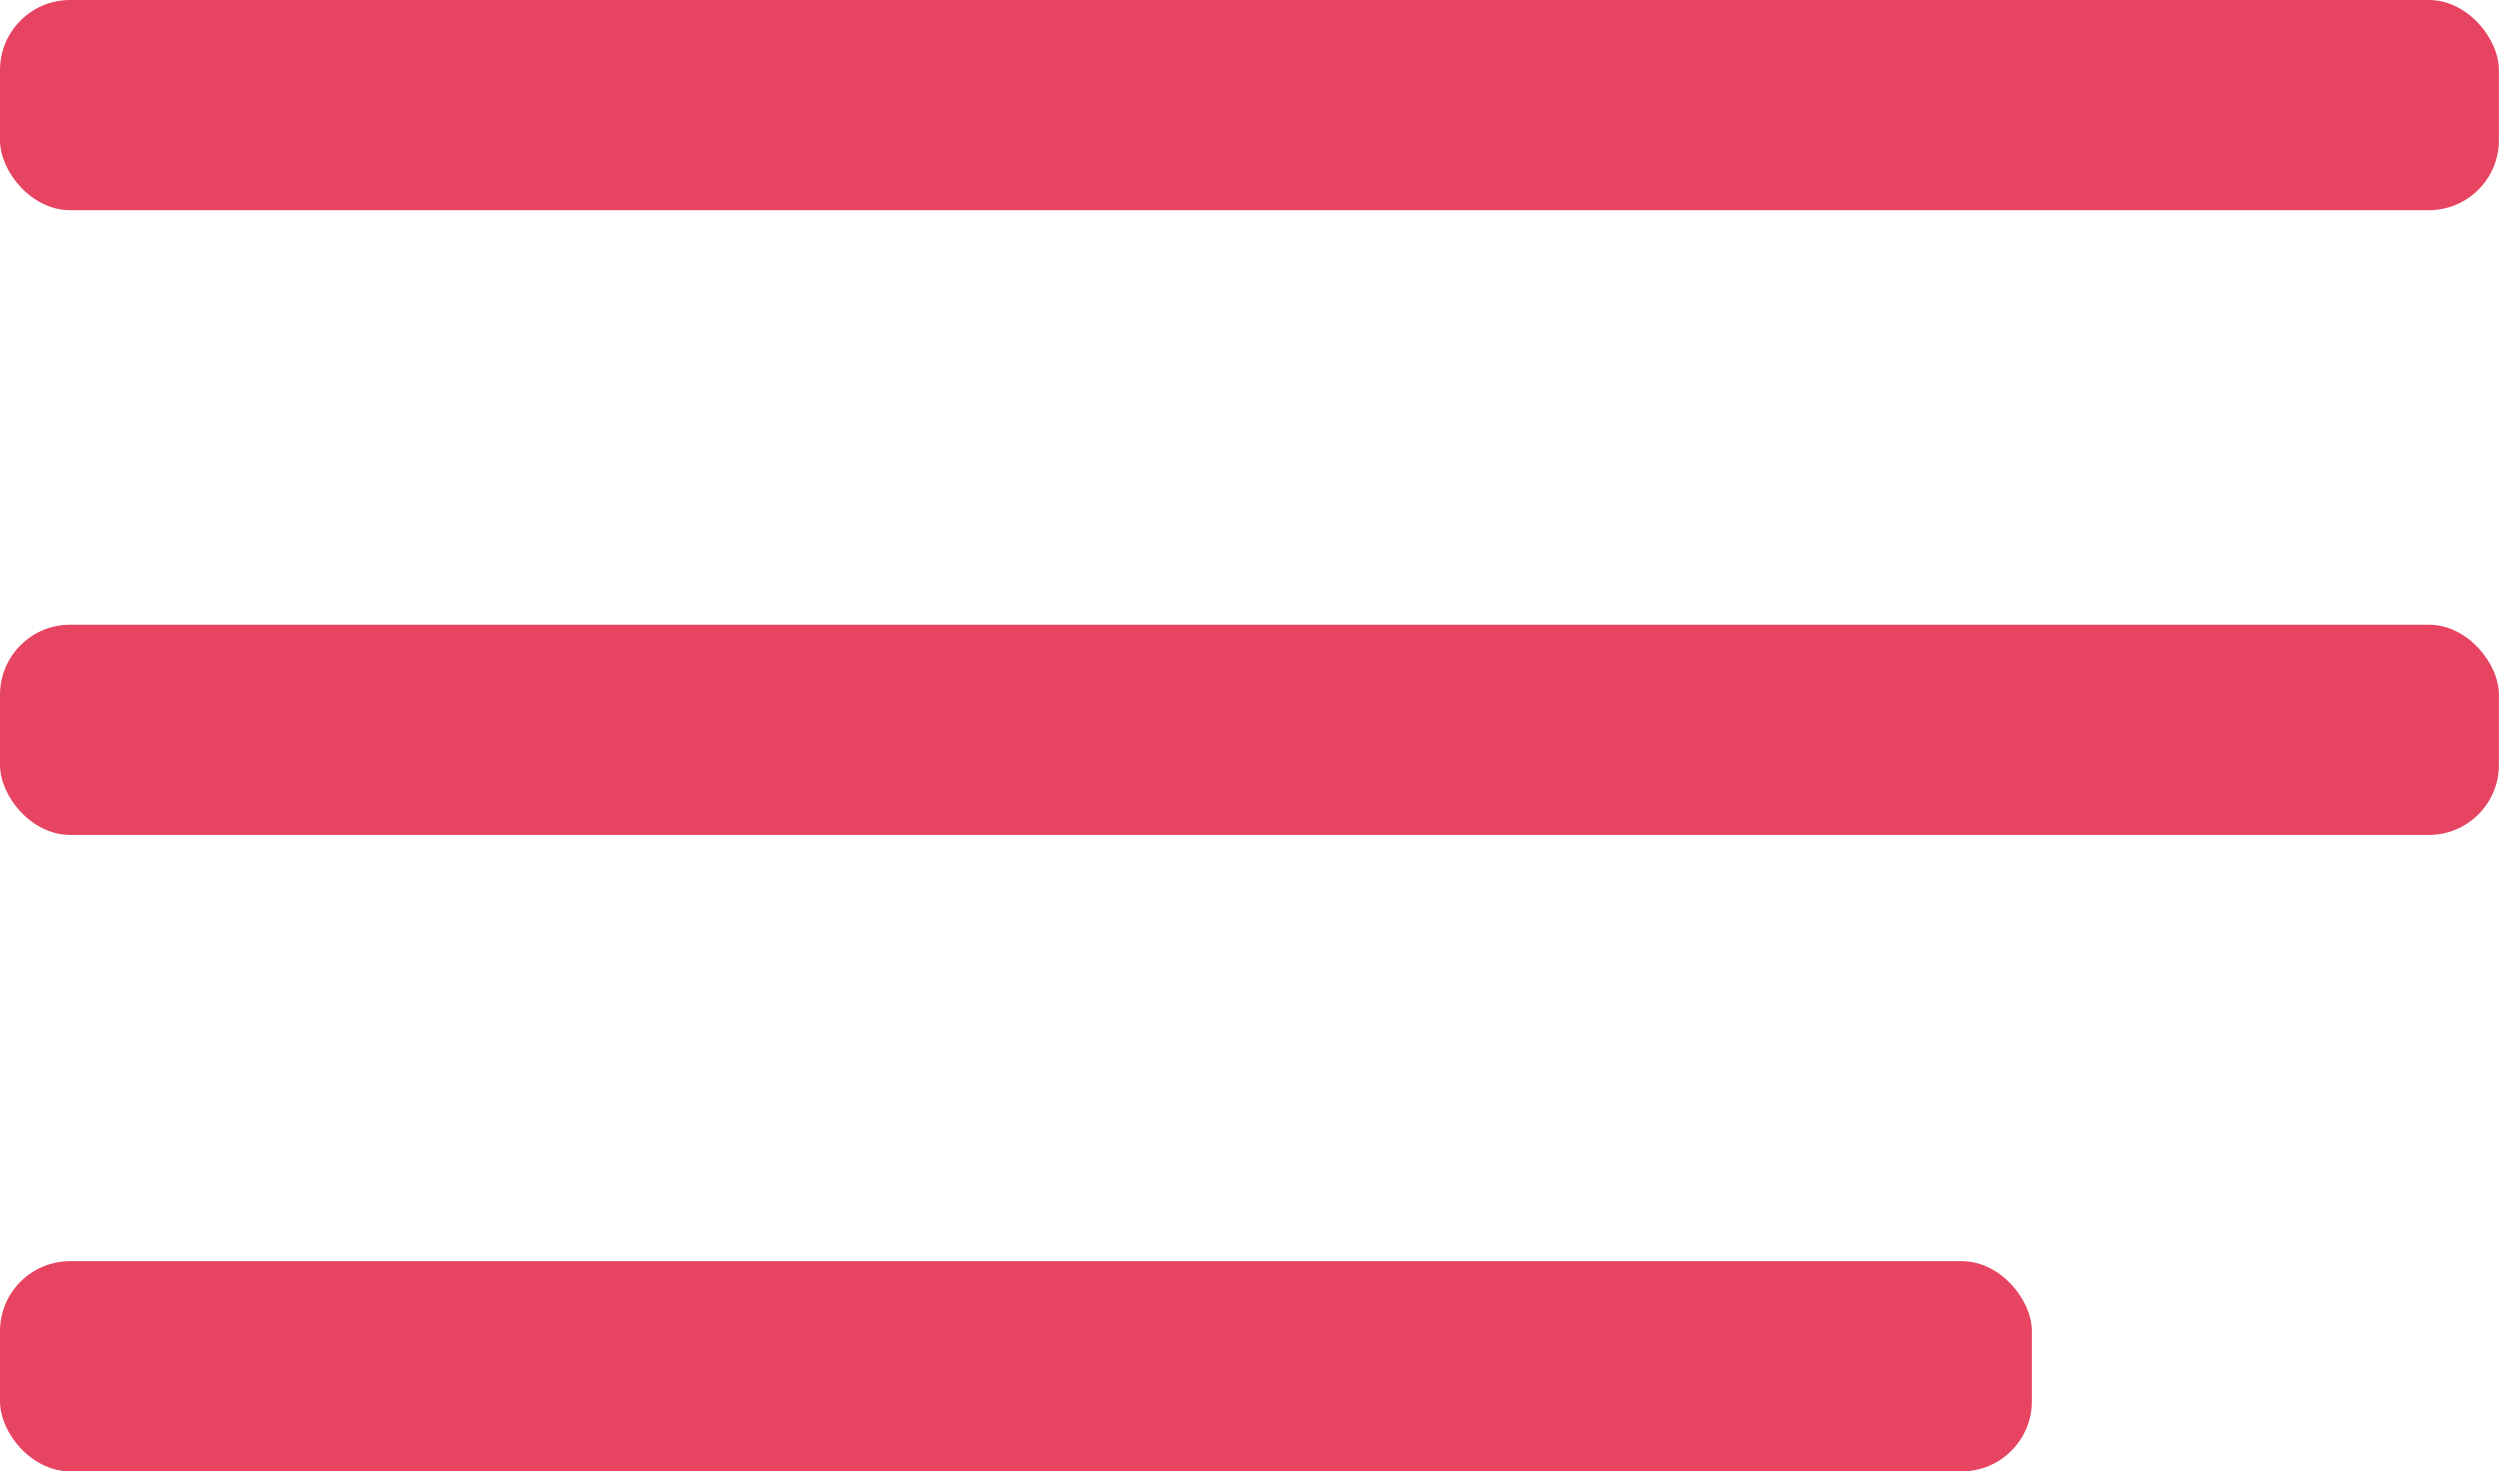
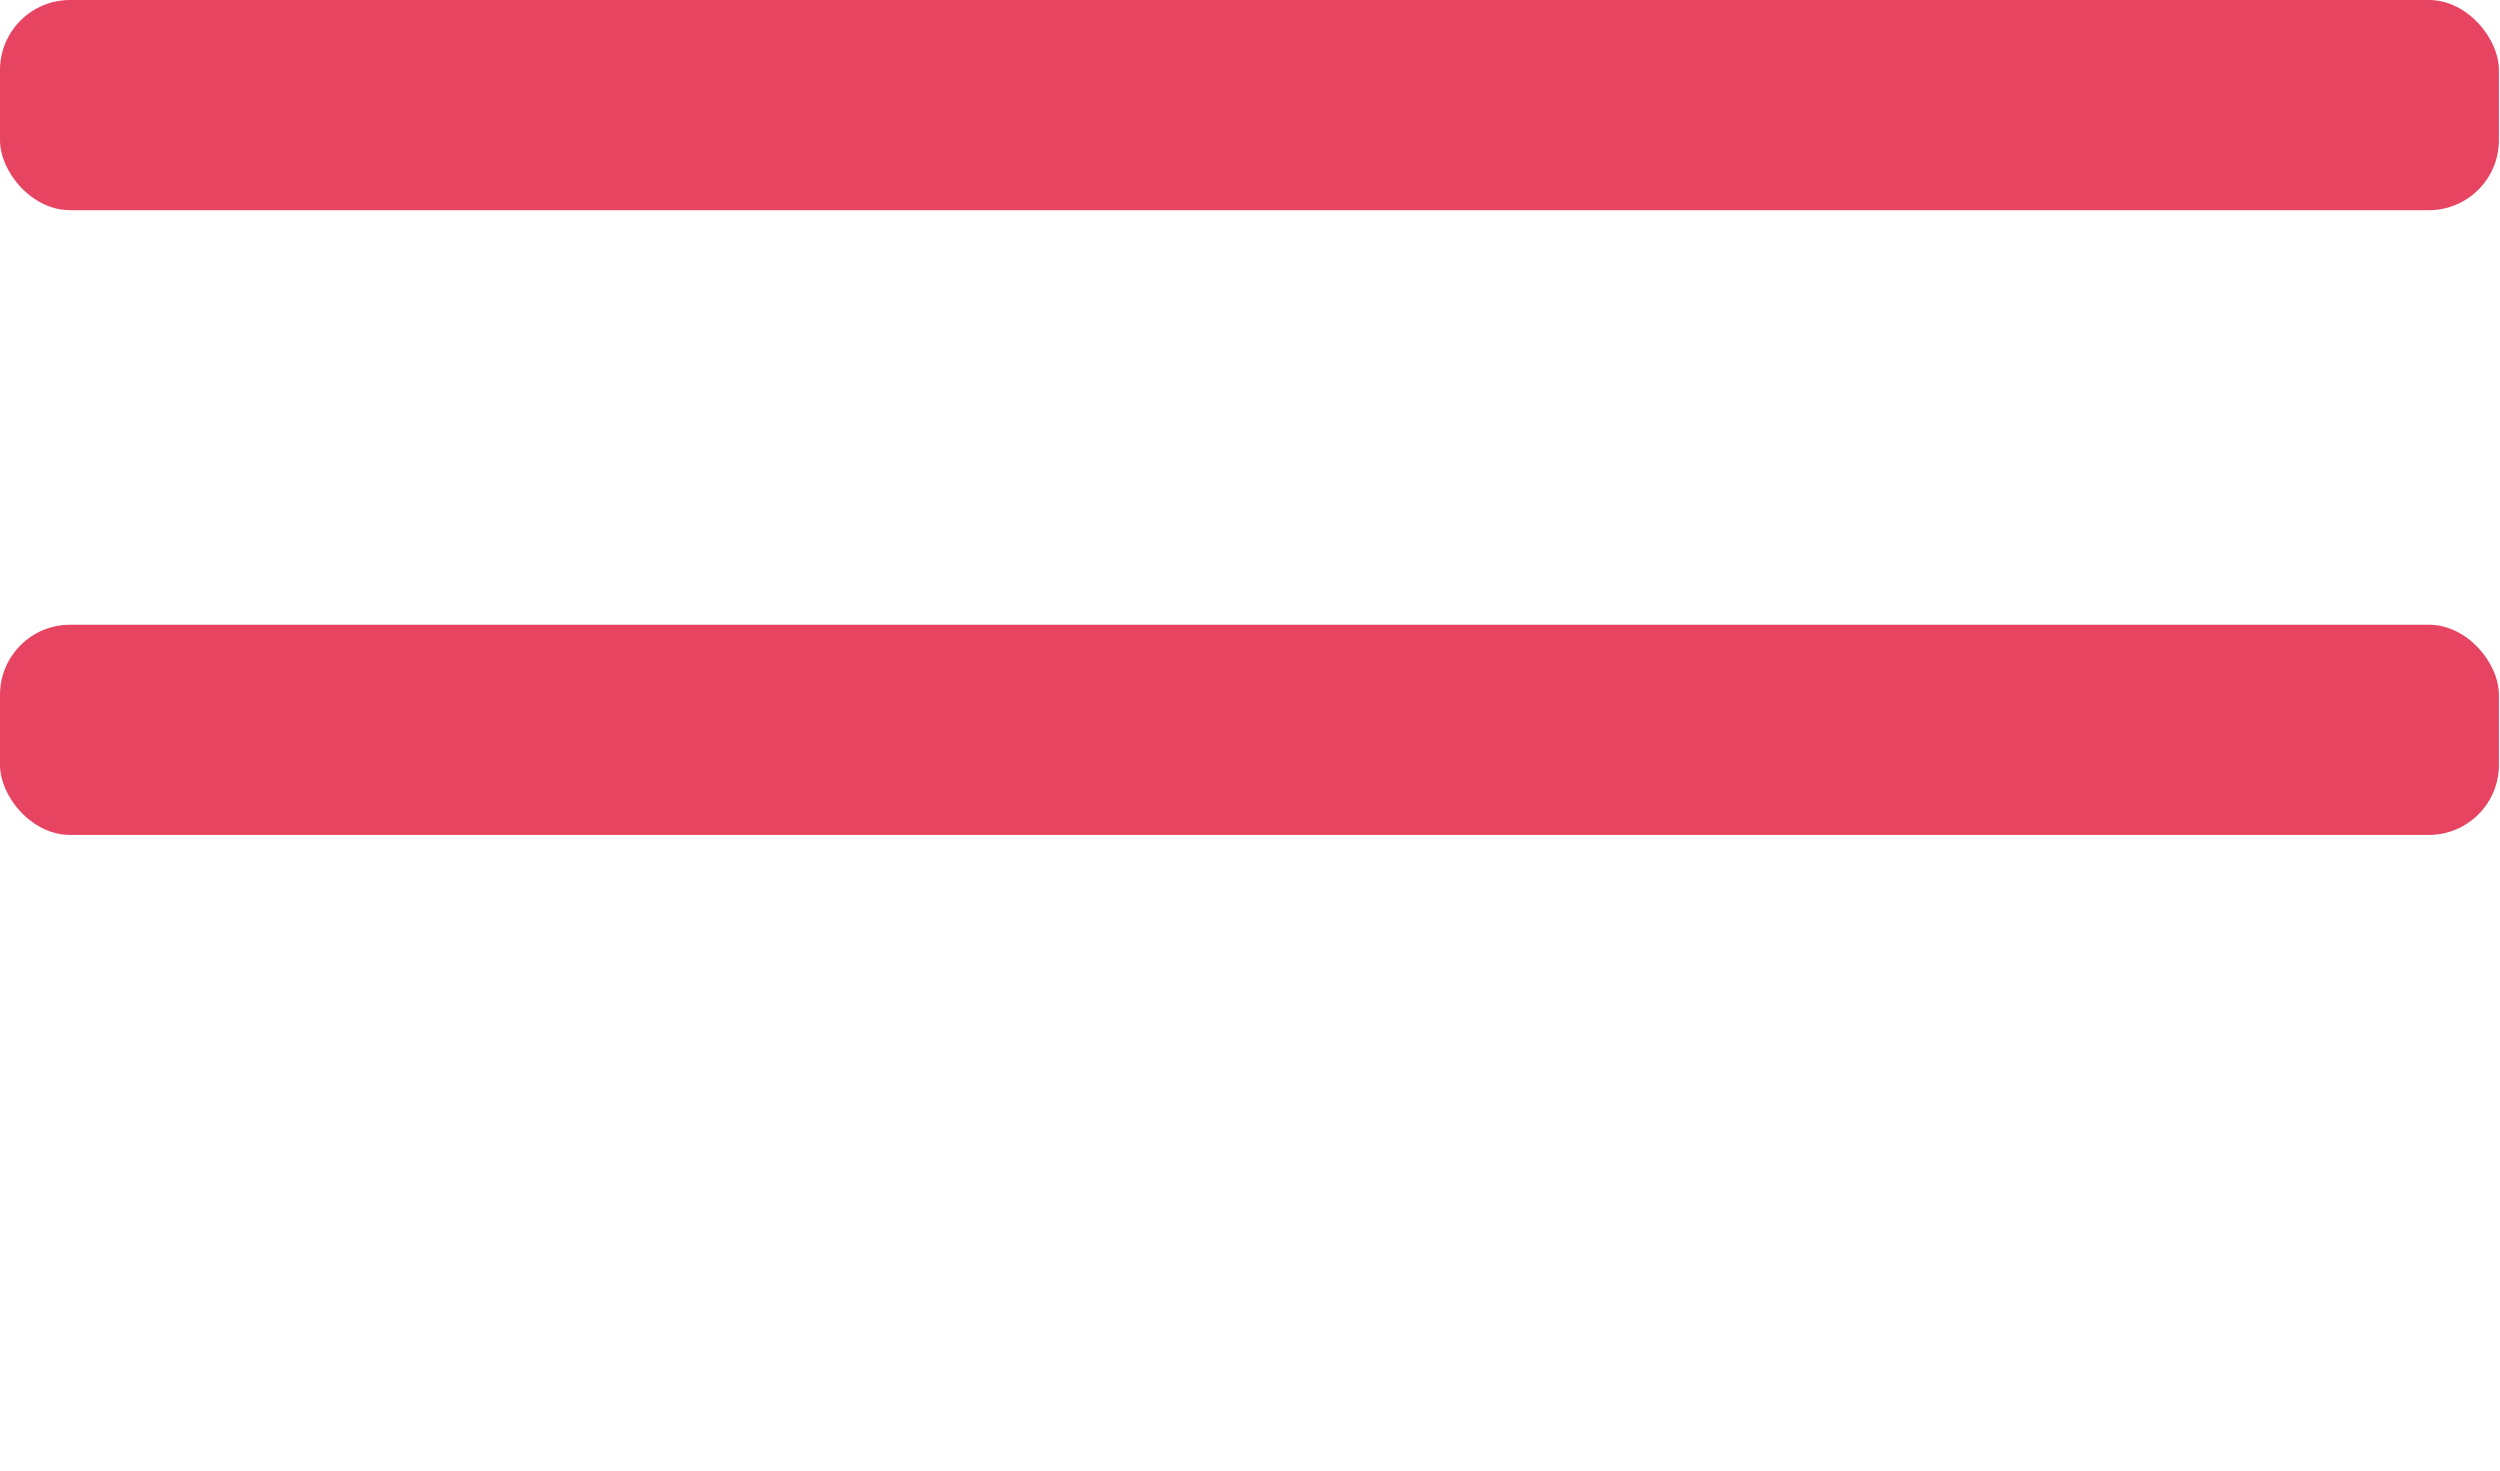
<svg xmlns="http://www.w3.org/2000/svg" width="192" height="113" viewBox="0 0 192 113" fill="none">
  <rect width="191.916" height="16.143" rx="5.381" fill="#E74462" />
  <rect y="47.979" width="191.916" height="16.143" rx="5.381" fill="#E74462" />
-   <rect y="96.857" width="156.047" height="16.143" rx="5.381" fill="#E74462" />
</svg>